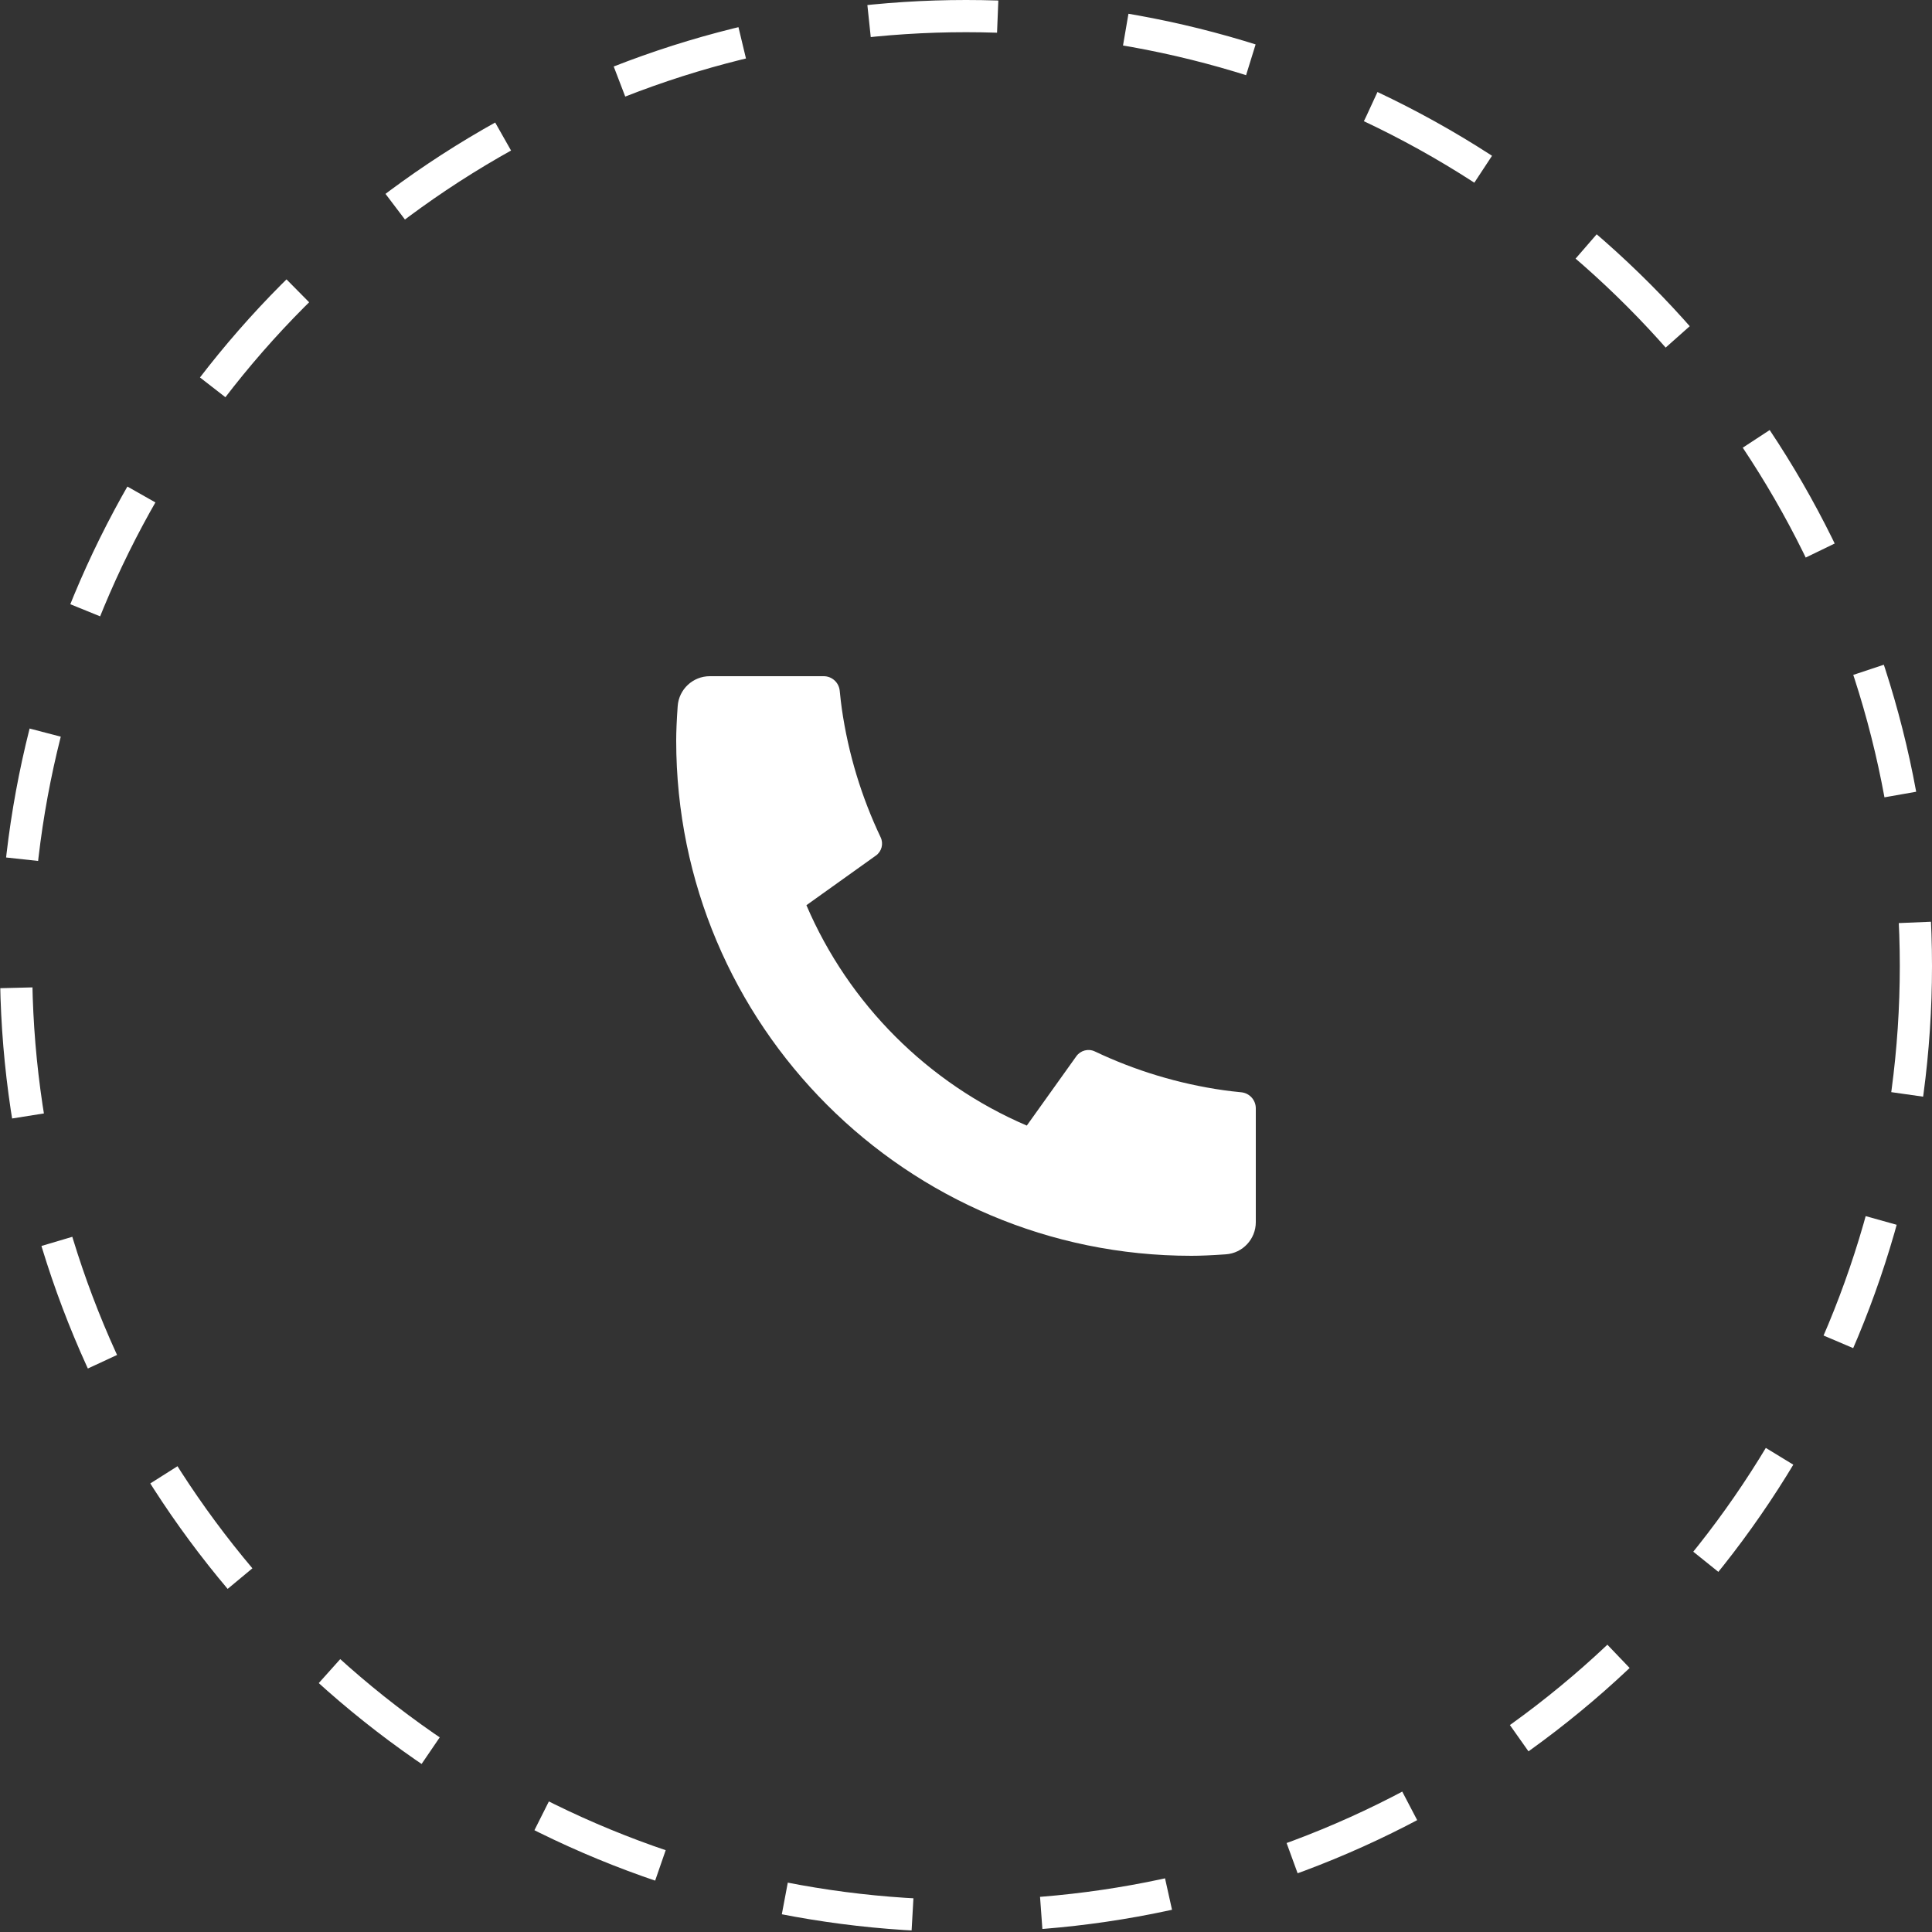
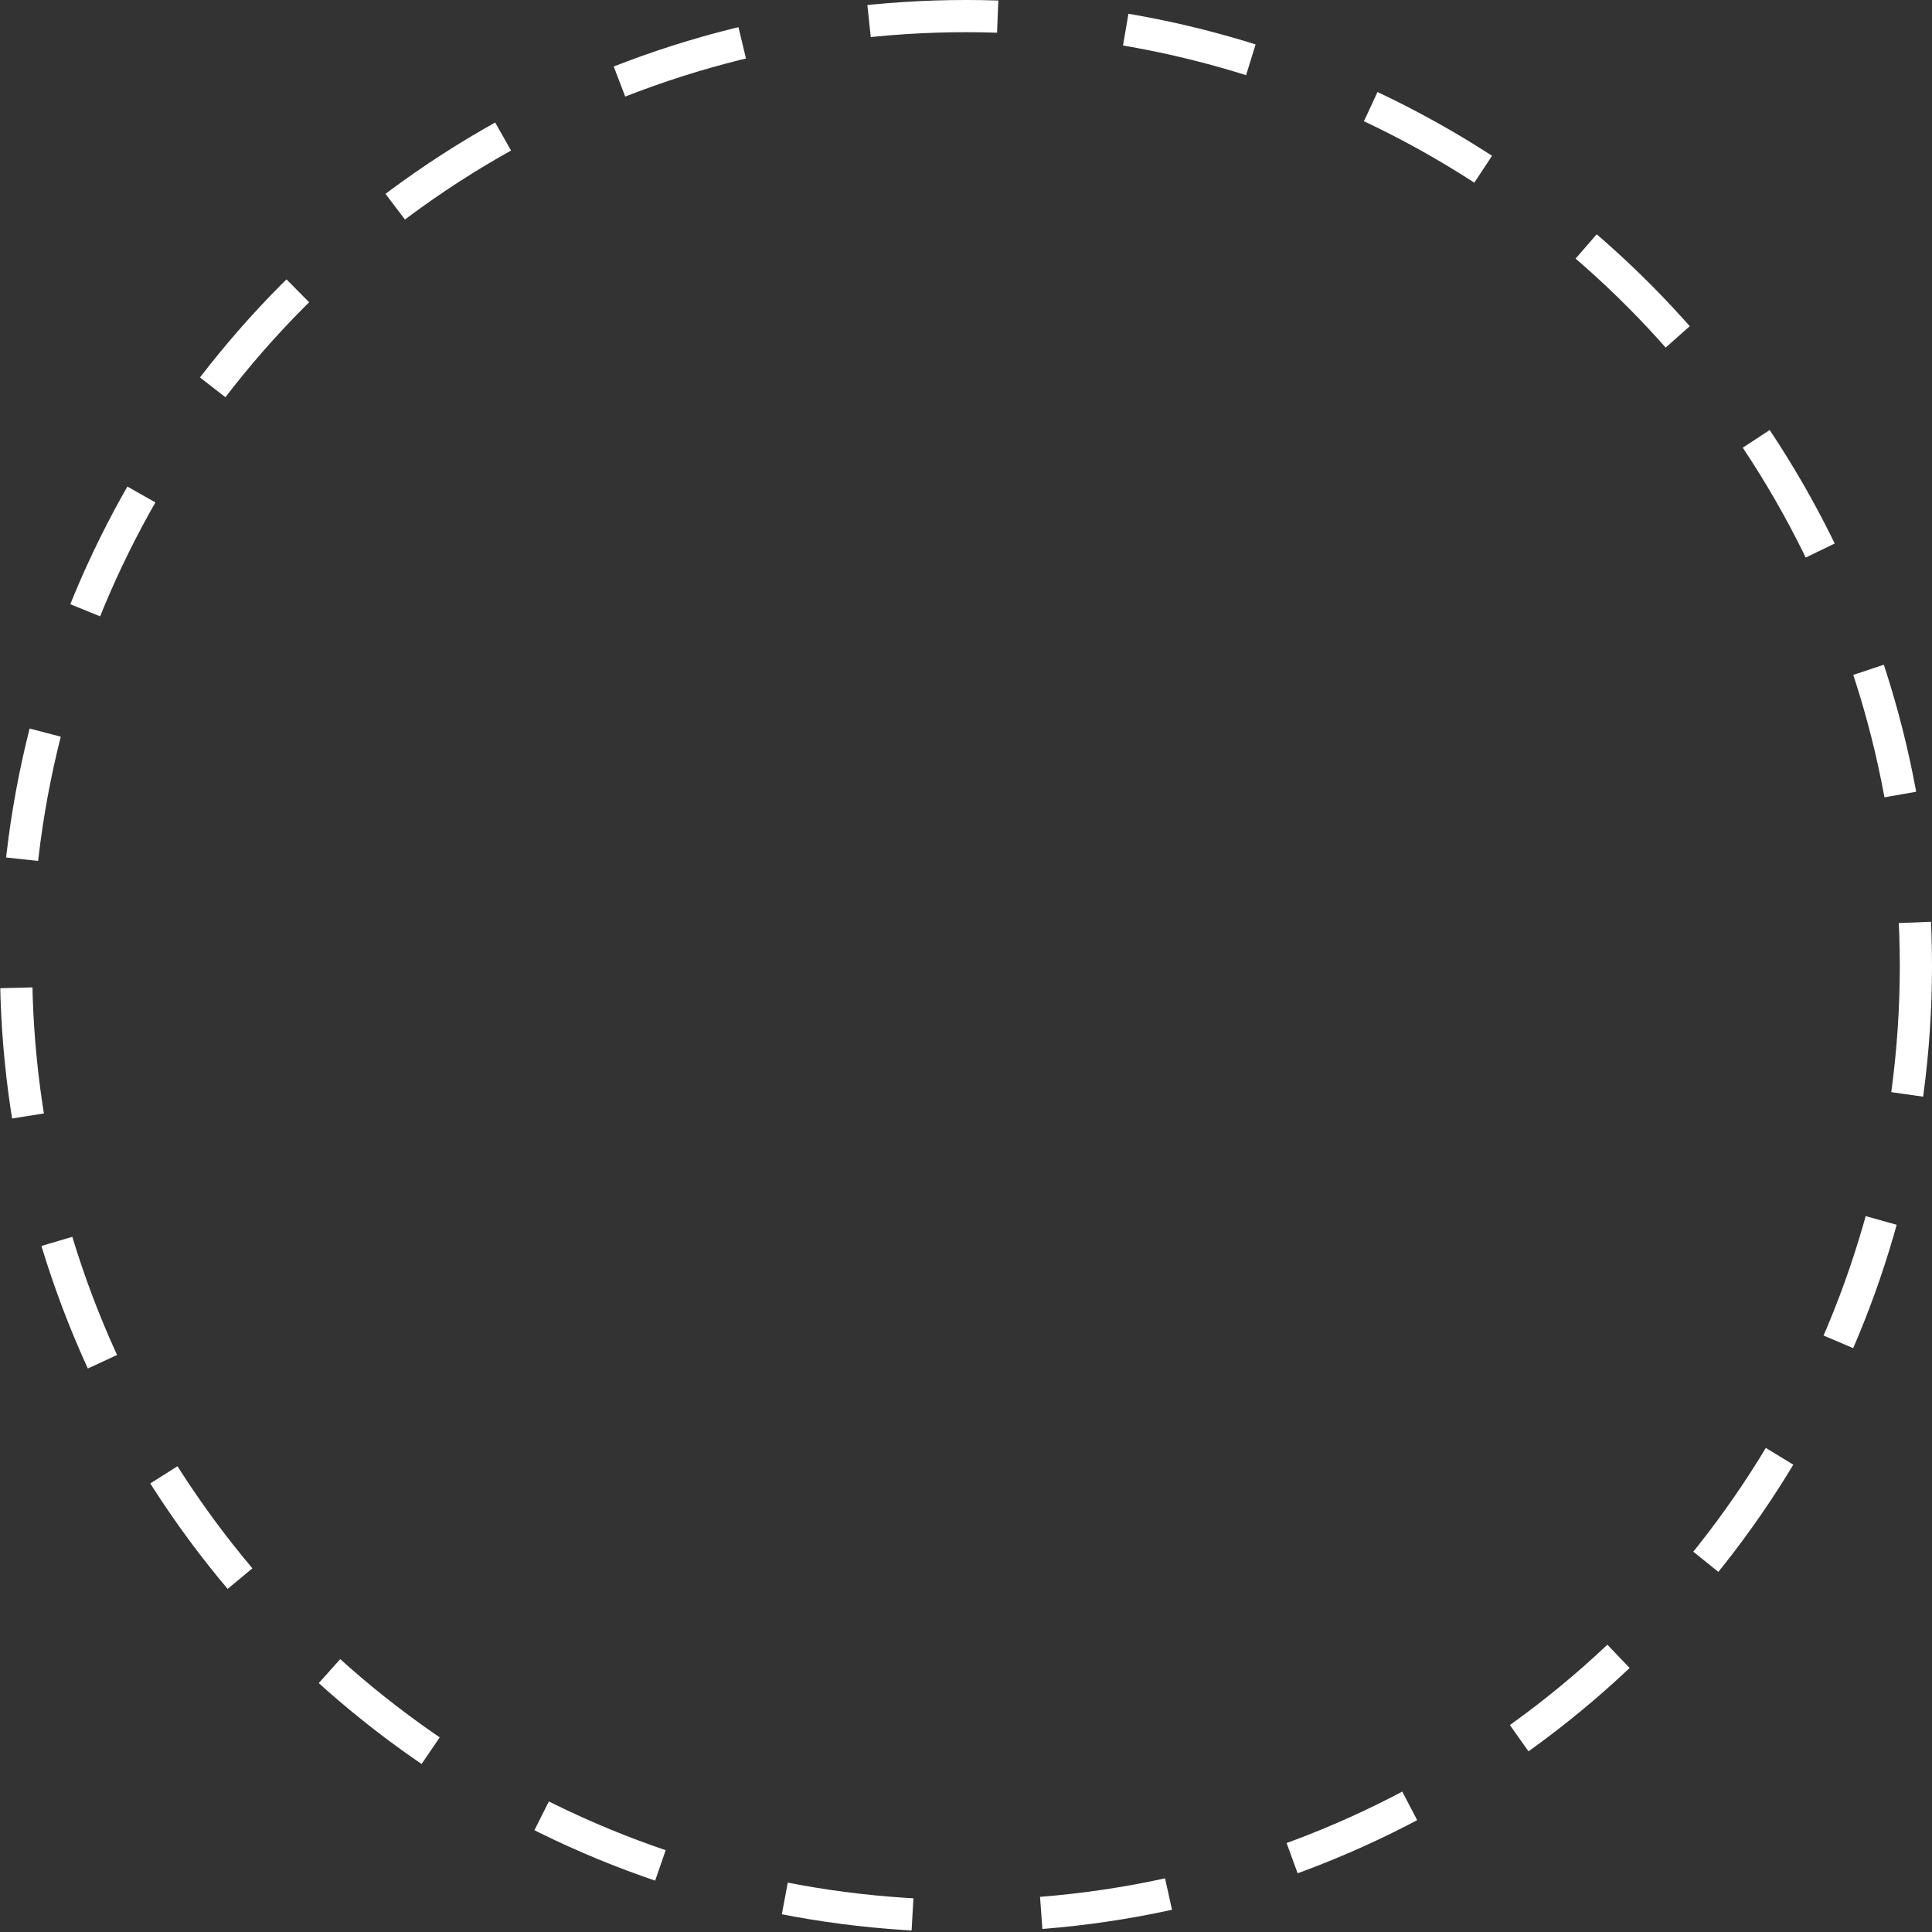
<svg xmlns="http://www.w3.org/2000/svg" width="60" height="60" viewBox="0 0 60 60" fill="none">
  <rect x="0" y="0" width="60" height="60" fill="#333333" stroke="none" />
-   <path d="M39 34.42V37.956C39 38.481 38.594 38.917 38.071 38.954C37.633 38.985 37.276 39 37 39C28.163 39 21 31.837 21 23C21 22.724 21.015 22.367 21.046 21.93C21.083 21.406 21.519 21 22.044 21H25.58C25.837 21 26.052 21.194 26.078 21.45C26.101 21.679 26.122 21.863 26.142 22.002C26.344 23.415 26.758 24.759 27.349 26.003C27.444 26.203 27.382 26.442 27.202 26.57L25.044 28.112C26.358 31.181 28.819 33.642 31.888 34.956L33.427 32.802C33.557 32.62 33.799 32.557 34.001 32.653C35.245 33.244 36.589 33.657 38.002 33.858C38.14 33.878 38.322 33.9 38.55 33.922C38.806 33.948 39 34.163 39 34.42Z" fill="white" />
  <circle cx="30" cy="30" r="29.5" stroke="white" stroke-dasharray="4 4" />
</svg>